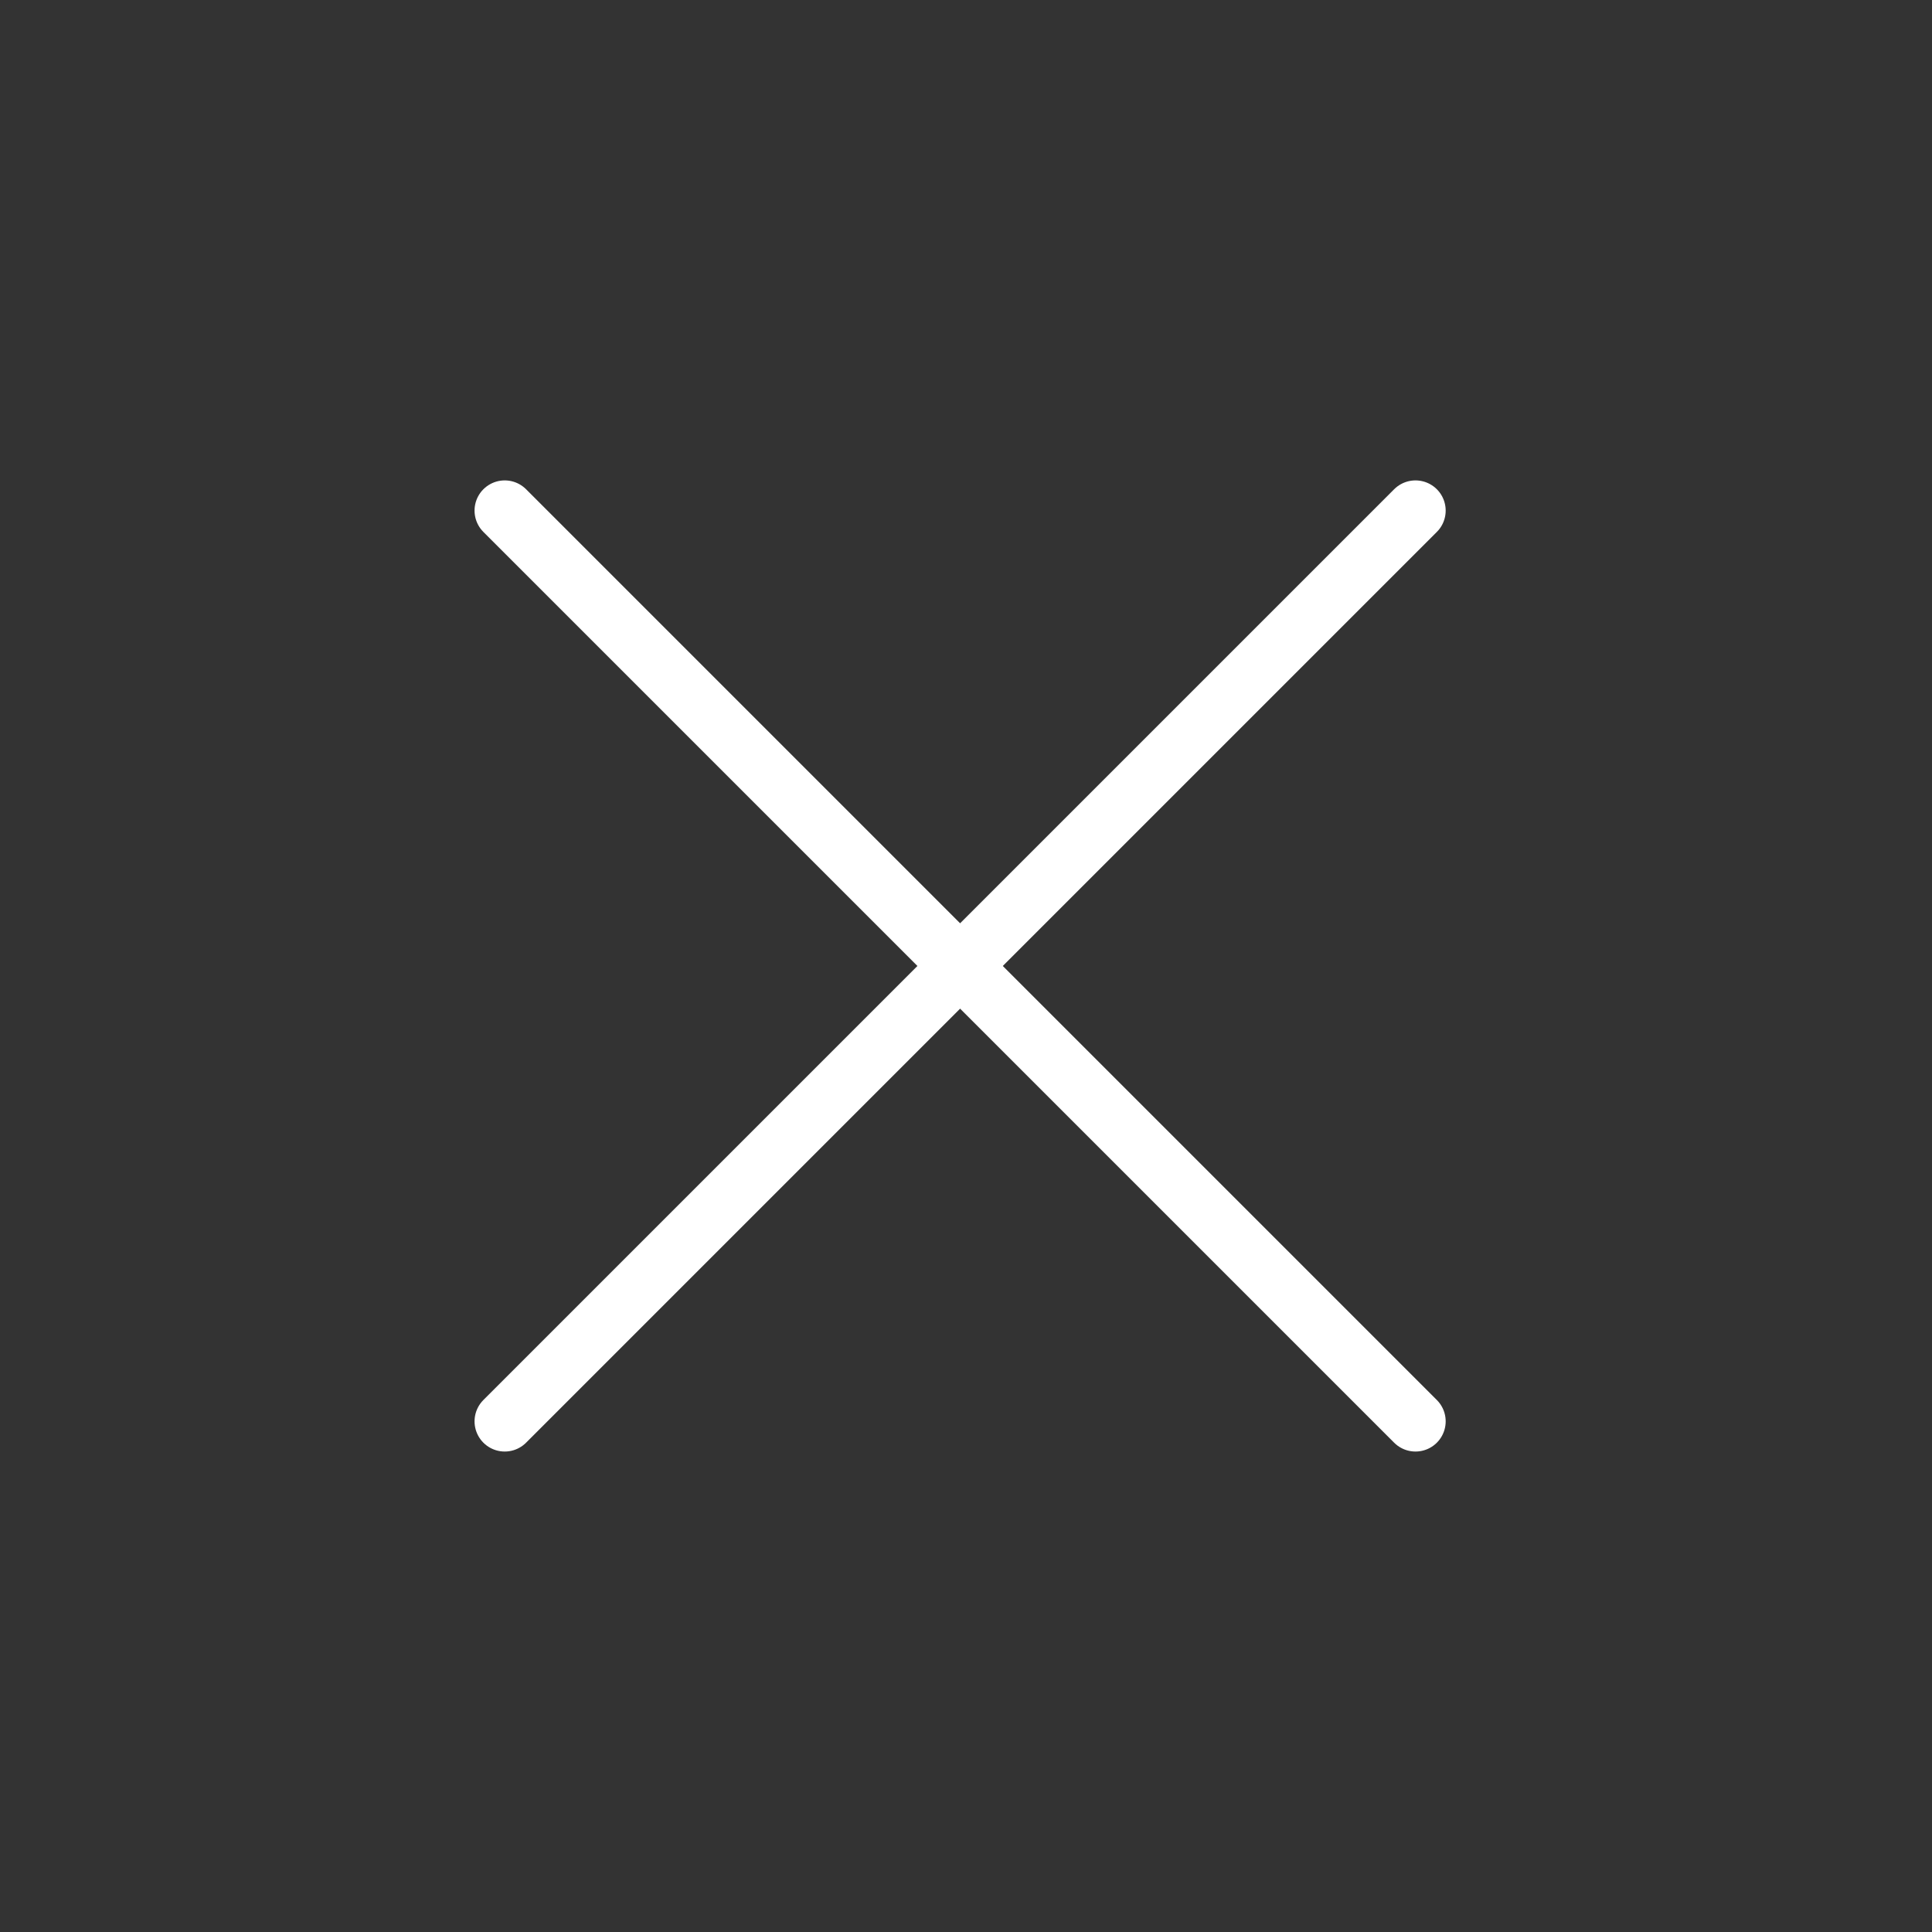
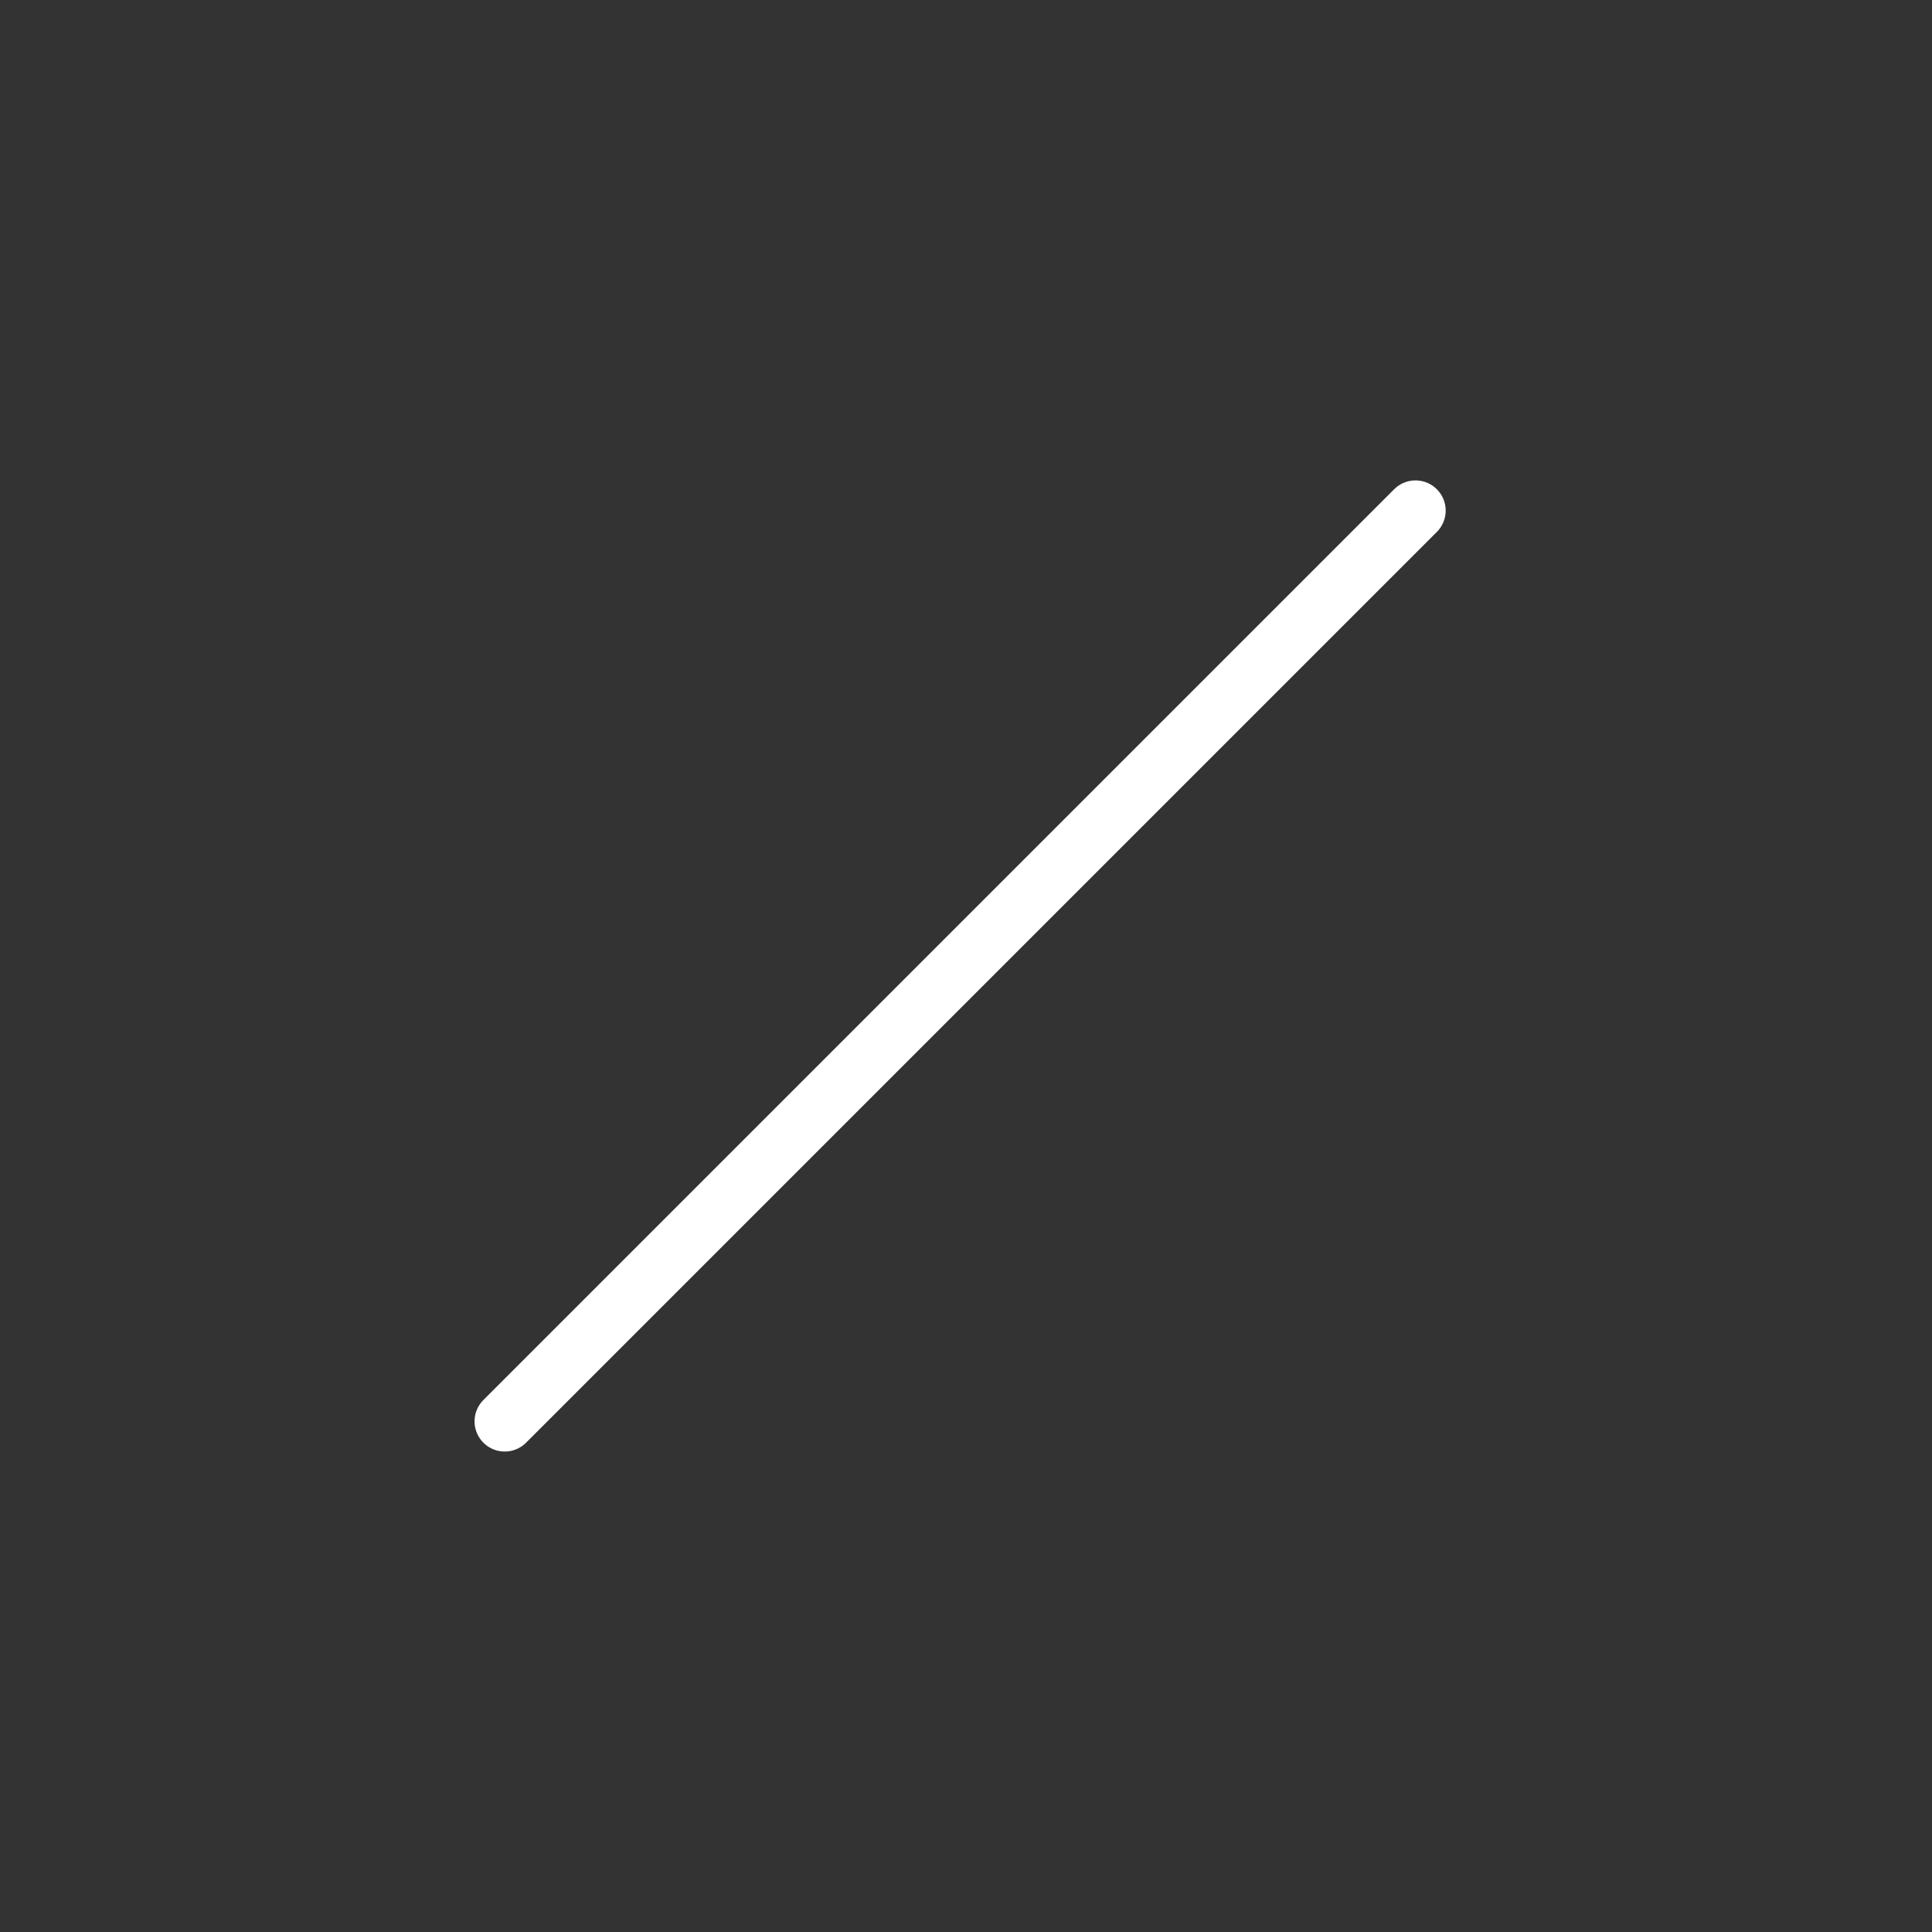
<svg xmlns="http://www.w3.org/2000/svg" width="32" height="32" viewBox="0 0 32 32" fill="none">
  <rect x="0" y="0" width="32" height="32" fill="#333333" stroke="none" />
-   <path d="M23.445 23.542L8.36 8.457" stroke="white" stroke-linecap="round" />
  <path d="M23.445 8.457L8.36 23.542" stroke="white" stroke-linecap="round" />
</svg>